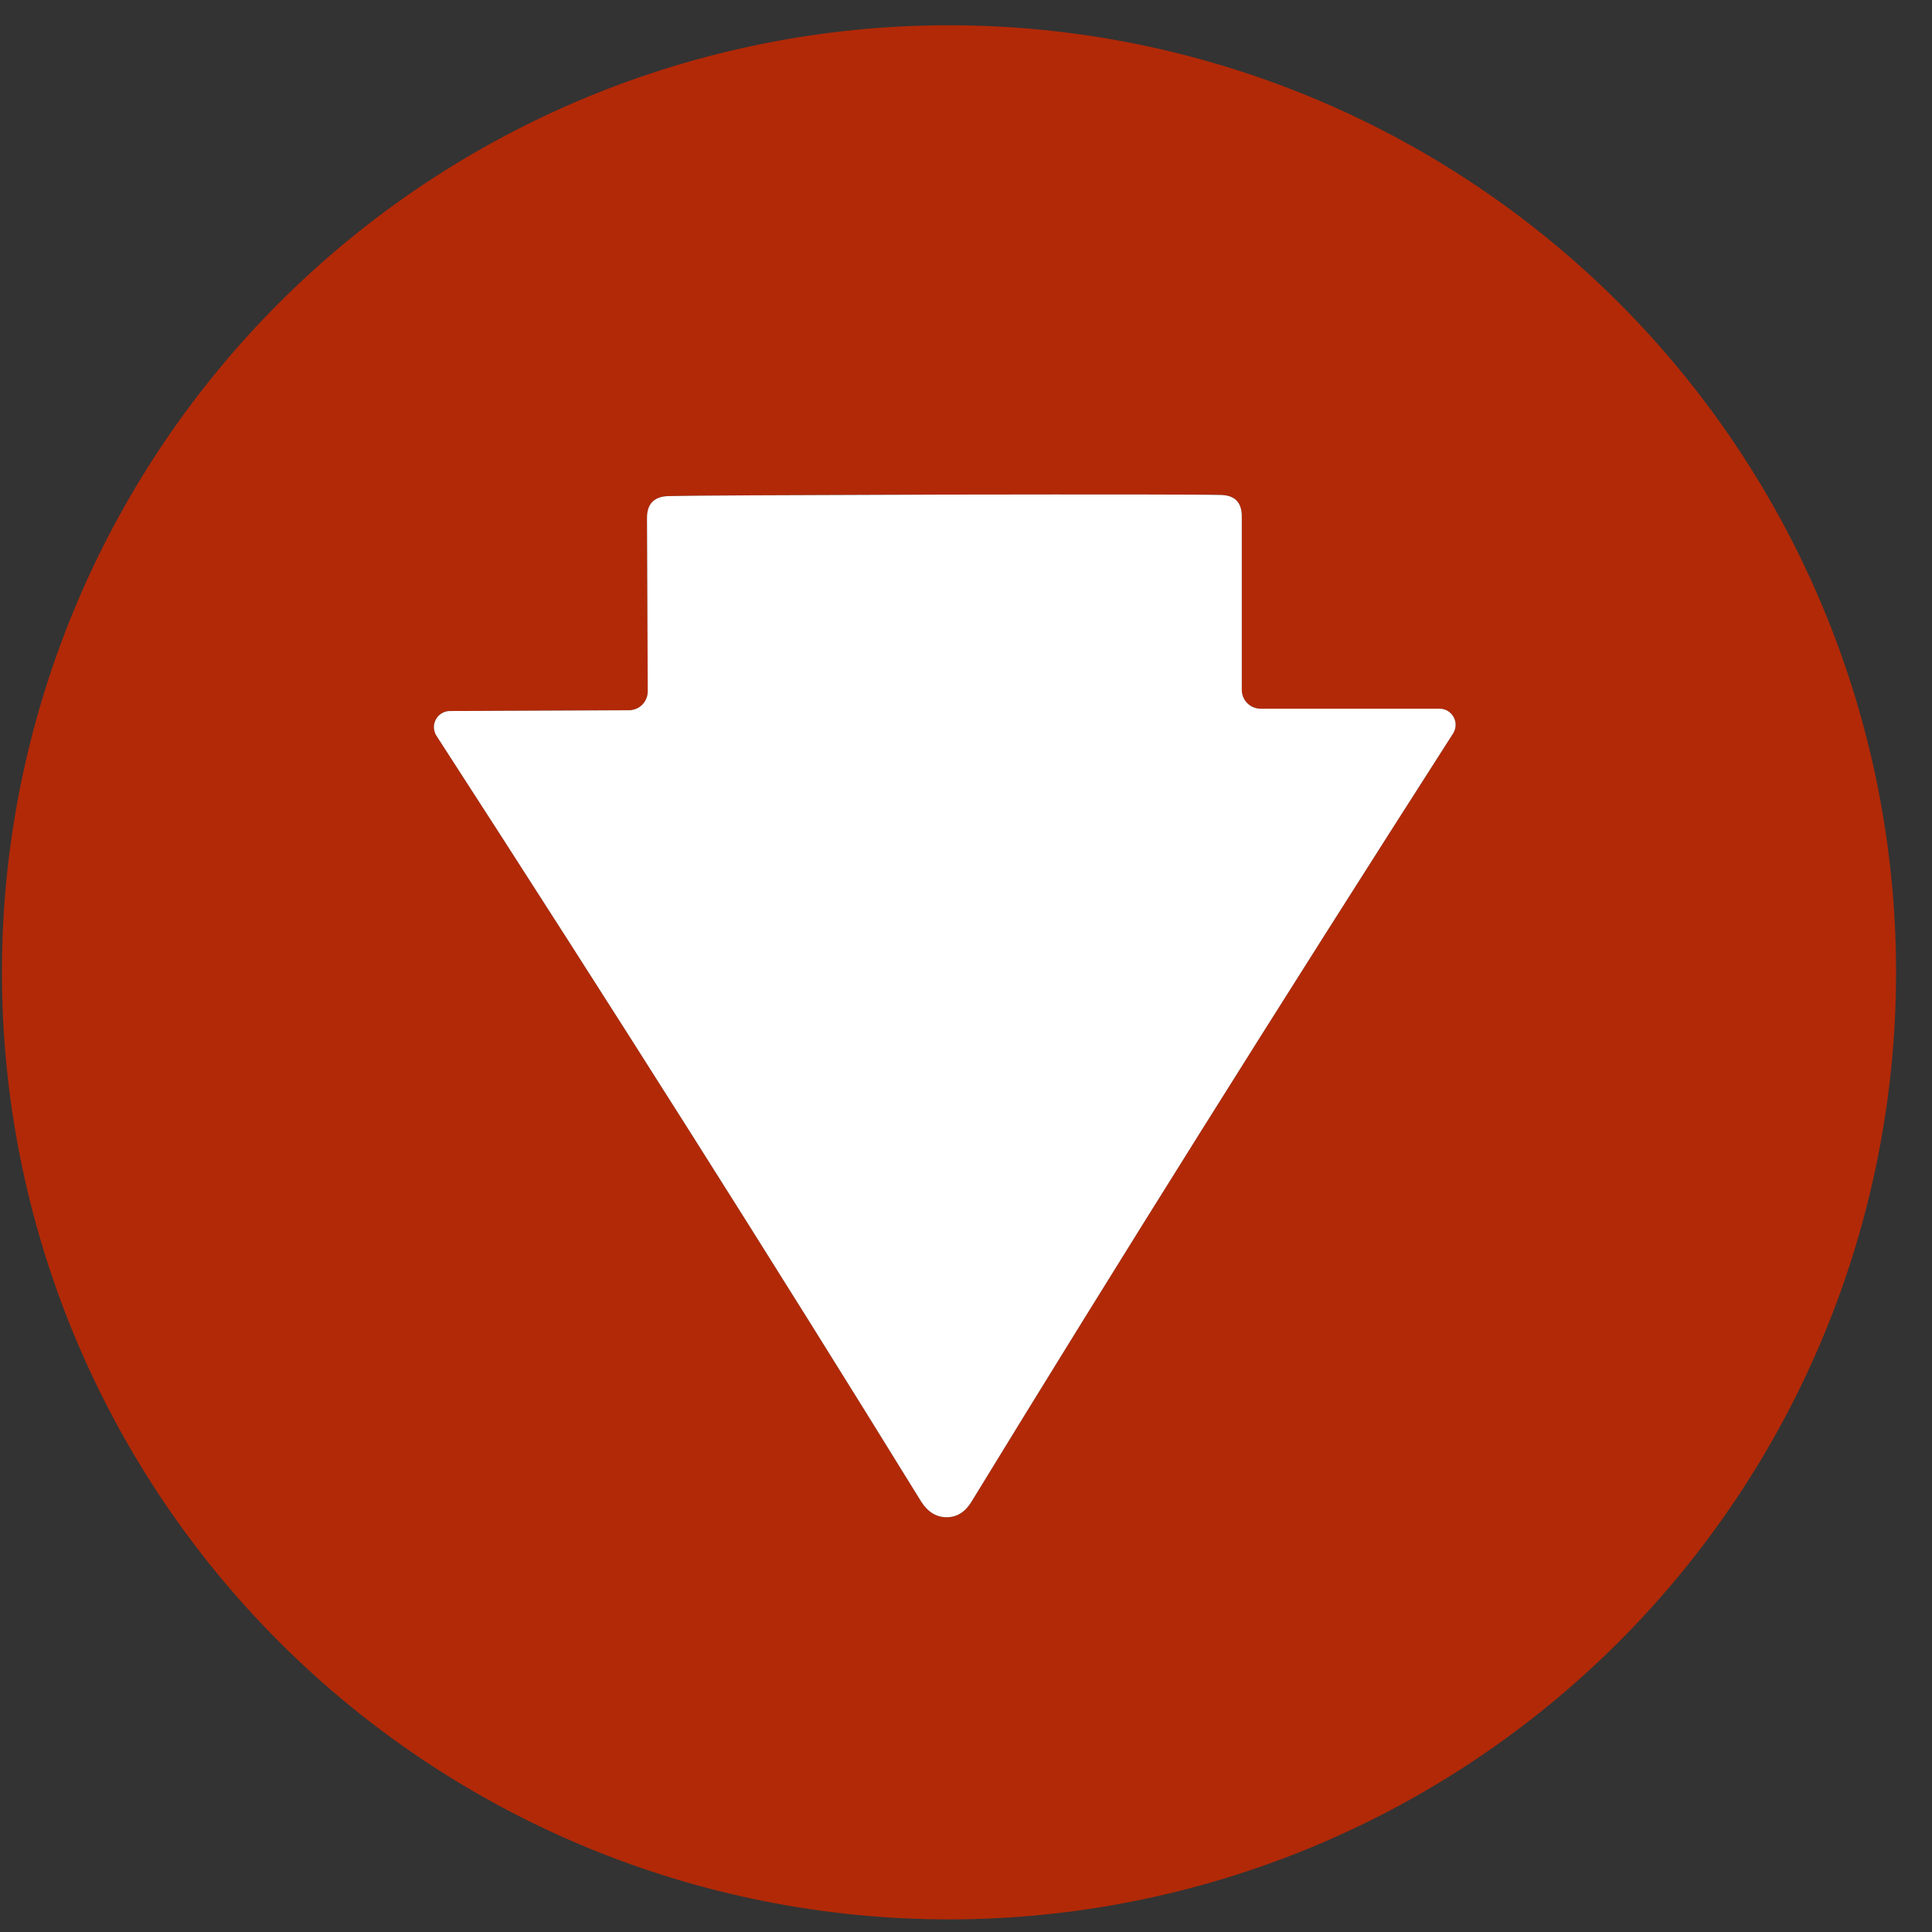
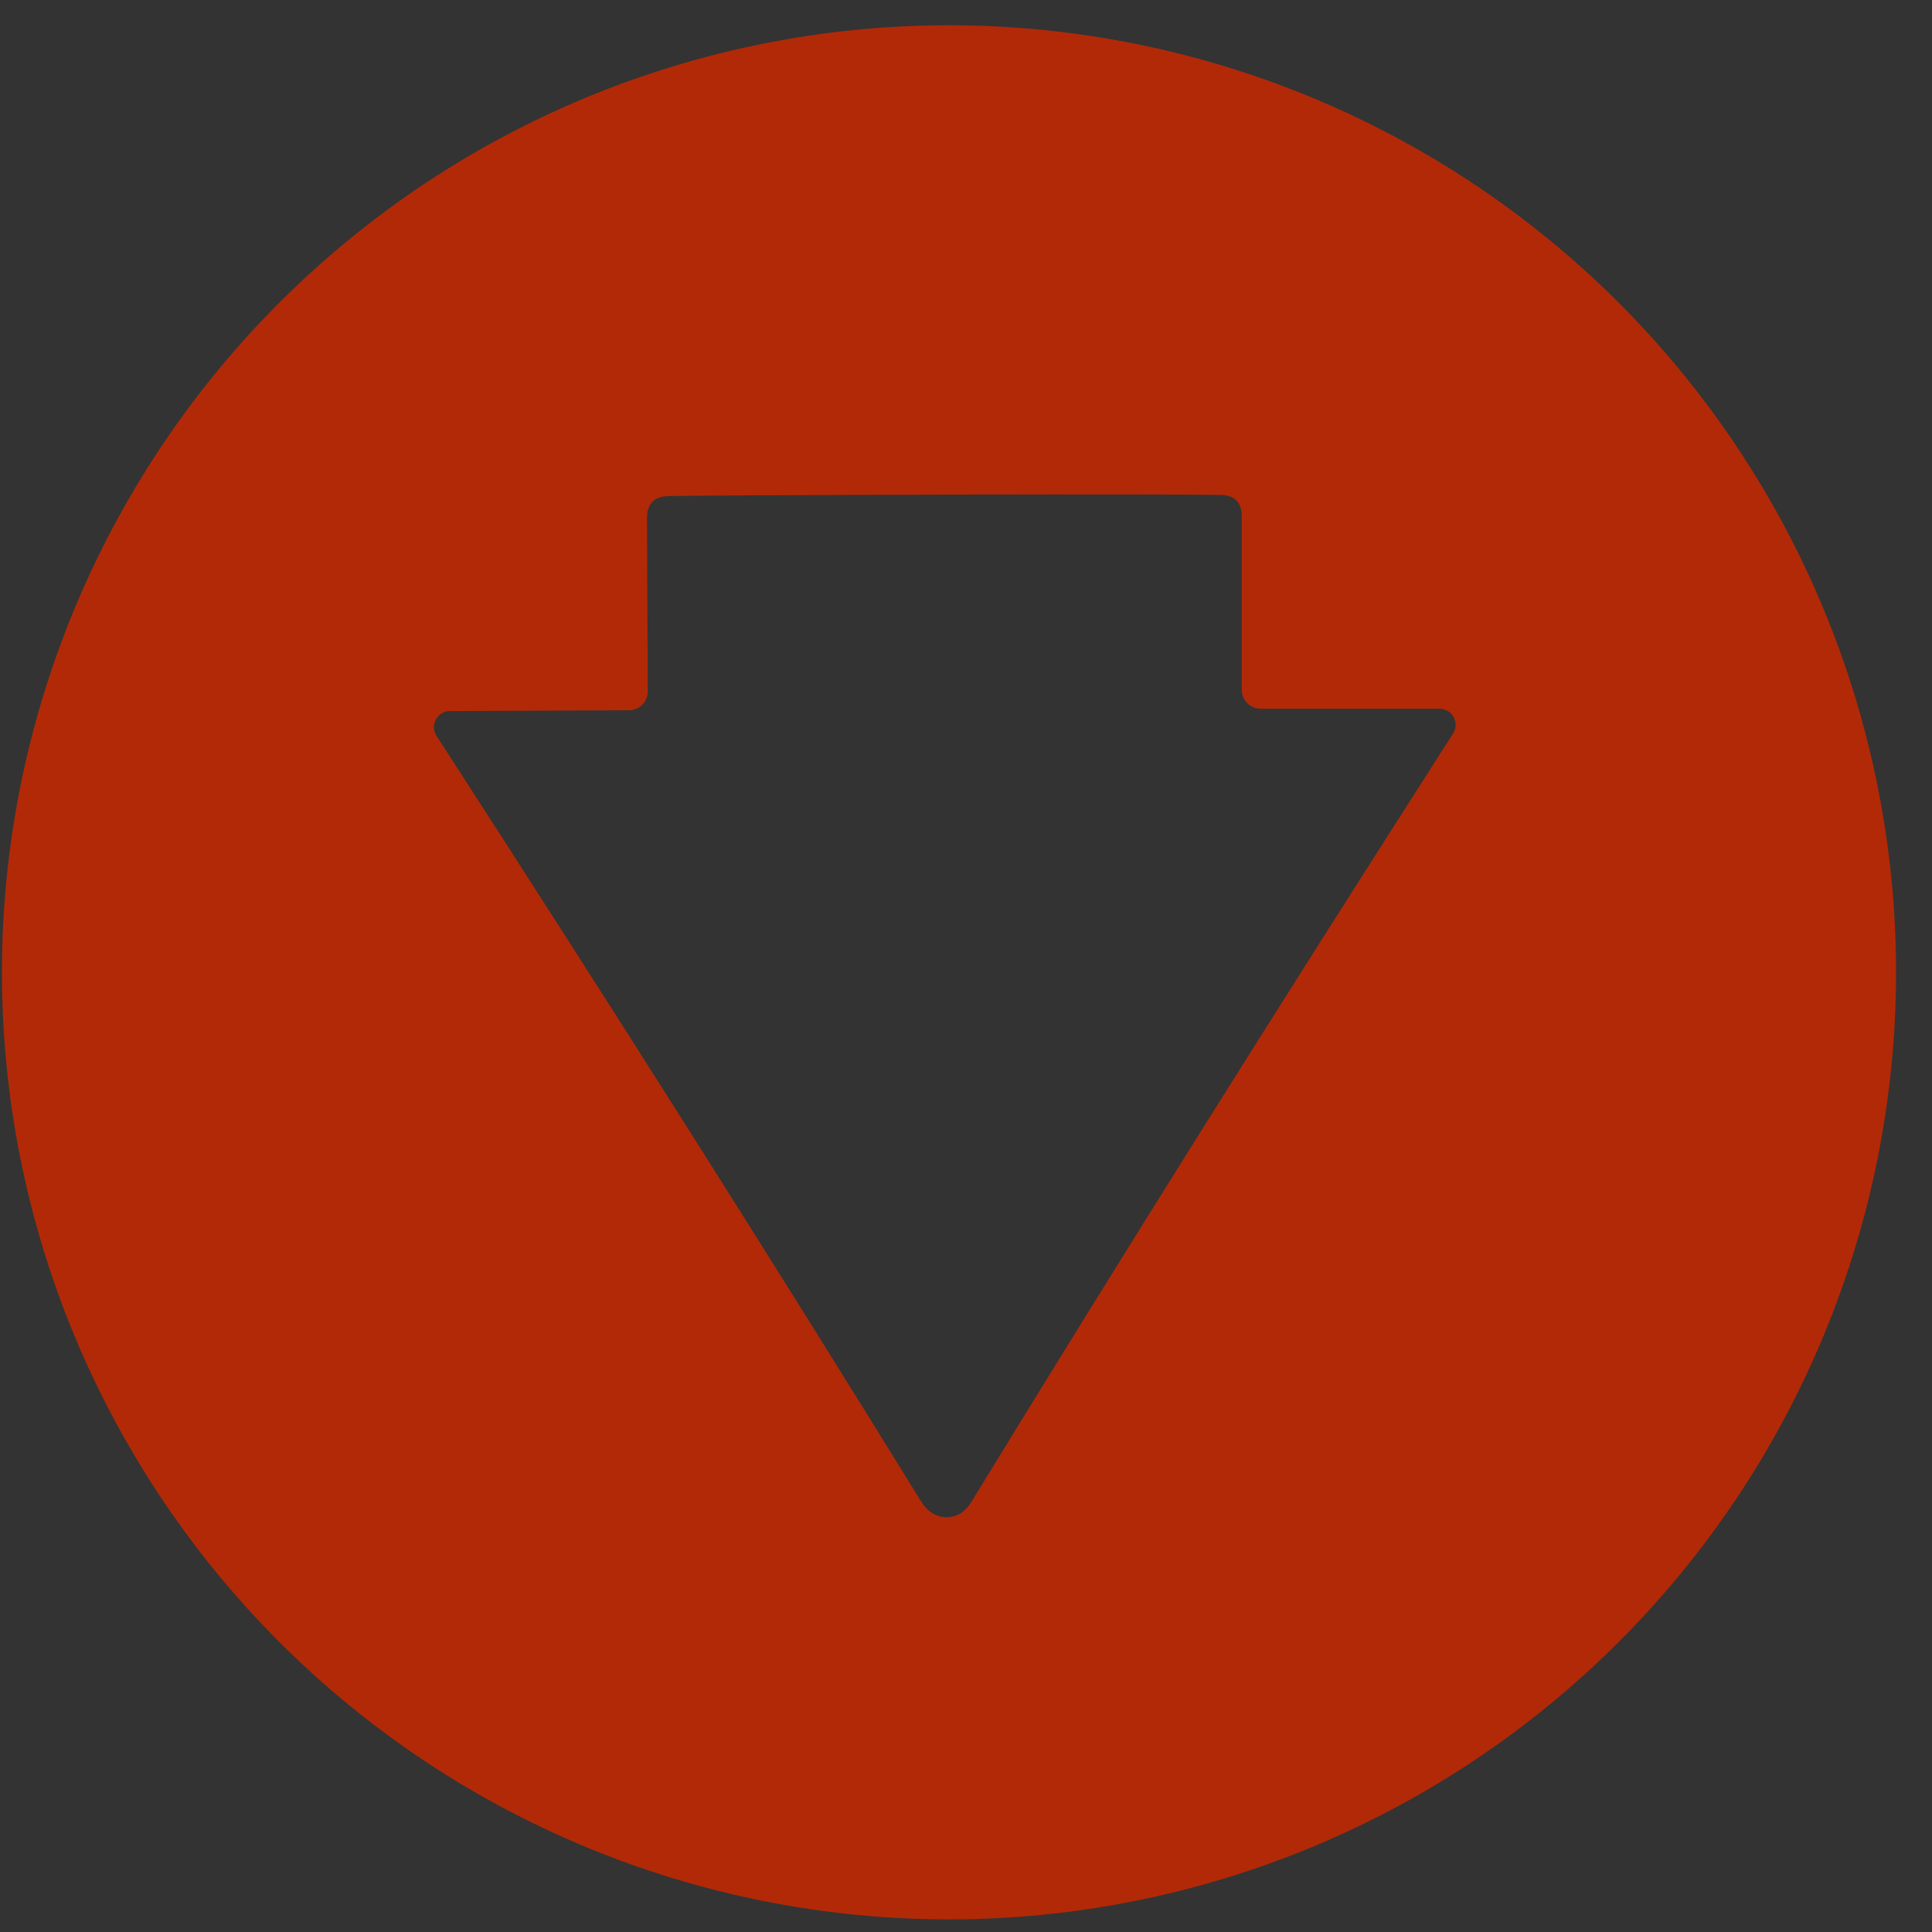
<svg xmlns="http://www.w3.org/2000/svg" width="51" height="51" viewBox="0 0 51 51" fill="none">
  <rect x="0" y="0" width="51" height="51" fill="#333333" stroke="none" />
  <path d="M50.051 25.667C50.051 28.95 49.405 32.201 48.148 35.234C46.892 38.267 45.05 41.023 42.729 43.345C40.407 45.666 37.651 47.508 34.618 48.764C31.585 50.02 28.334 50.667 25.051 50.667C18.421 50.667 12.062 48.033 7.374 43.345C2.685 38.656 0.051 32.297 0.051 25.667C0.051 19.037 2.685 12.678 7.374 7.989C12.062 3.301 18.421 0.667 25.051 0.667C28.334 0.667 31.585 1.314 34.618 2.57C37.651 3.826 40.407 5.668 42.729 7.989C45.05 10.311 46.892 13.067 48.148 16.1C49.405 19.133 50.051 22.384 50.051 25.667ZM24.991 40.051C25.261 40.051 25.48 39.913 25.649 39.636C29.491 33.349 33.729 26.589 38.362 19.356C38.401 19.292 38.423 19.219 38.425 19.144C38.426 19.069 38.408 18.995 38.373 18.929C38.337 18.863 38.284 18.808 38.22 18.769C38.155 18.73 38.082 18.709 38.007 18.708H33.277C33.145 18.708 33.019 18.656 32.926 18.562C32.833 18.47 32.78 18.343 32.78 18.212V13.633C32.78 13.261 32.594 13.072 32.223 13.066C31.71 13.052 29.279 13.049 24.93 13.056C20.574 13.069 18.143 13.083 17.636 13.096C17.265 13.11 17.079 13.302 17.079 13.674L17.099 18.252C17.099 18.317 17.087 18.382 17.062 18.442C17.037 18.502 17 18.557 16.954 18.603C16.908 18.649 16.853 18.686 16.793 18.711C16.733 18.736 16.668 18.748 16.603 18.748L11.873 18.769C11.798 18.77 11.724 18.791 11.66 18.83C11.596 18.869 11.543 18.924 11.507 18.99C11.471 19.056 11.453 19.13 11.455 19.205C11.457 19.28 11.479 19.353 11.518 19.417C16.184 26.629 20.452 33.372 24.322 39.646C24.497 39.916 24.72 40.051 24.991 40.051Z" fill="#B22907" />
-   <path d="M24.929 13.056C29.278 13.049 31.709 13.052 32.223 13.066C32.594 13.072 32.78 13.261 32.78 13.633V18.212C32.78 18.343 32.832 18.469 32.925 18.562C33.018 18.656 33.145 18.708 33.276 18.708H38.007C38.082 18.709 38.155 18.73 38.219 18.769C38.283 18.808 38.336 18.863 38.372 18.929C38.408 18.995 38.426 19.069 38.424 19.144C38.422 19.219 38.401 19.292 38.361 19.356C33.729 26.589 29.491 33.349 25.648 39.636C25.48 39.913 25.26 40.051 24.99 40.051C24.72 40.051 24.497 39.916 24.322 39.646C20.452 33.372 16.184 26.629 11.518 19.417C11.478 19.353 11.457 19.28 11.455 19.205C11.453 19.13 11.471 19.056 11.507 18.99C11.543 18.924 11.595 18.869 11.66 18.83C11.724 18.791 11.797 18.77 11.872 18.769L16.603 18.748C16.668 18.748 16.733 18.735 16.793 18.711C16.853 18.686 16.908 18.649 16.954 18.603C17 18.557 17.036 18.502 17.061 18.442C17.086 18.382 17.099 18.317 17.099 18.252L17.079 13.673C17.079 13.302 17.265 13.11 17.636 13.096C18.142 13.082 20.574 13.069 24.929 13.056Z" fill="white" />
</svg>